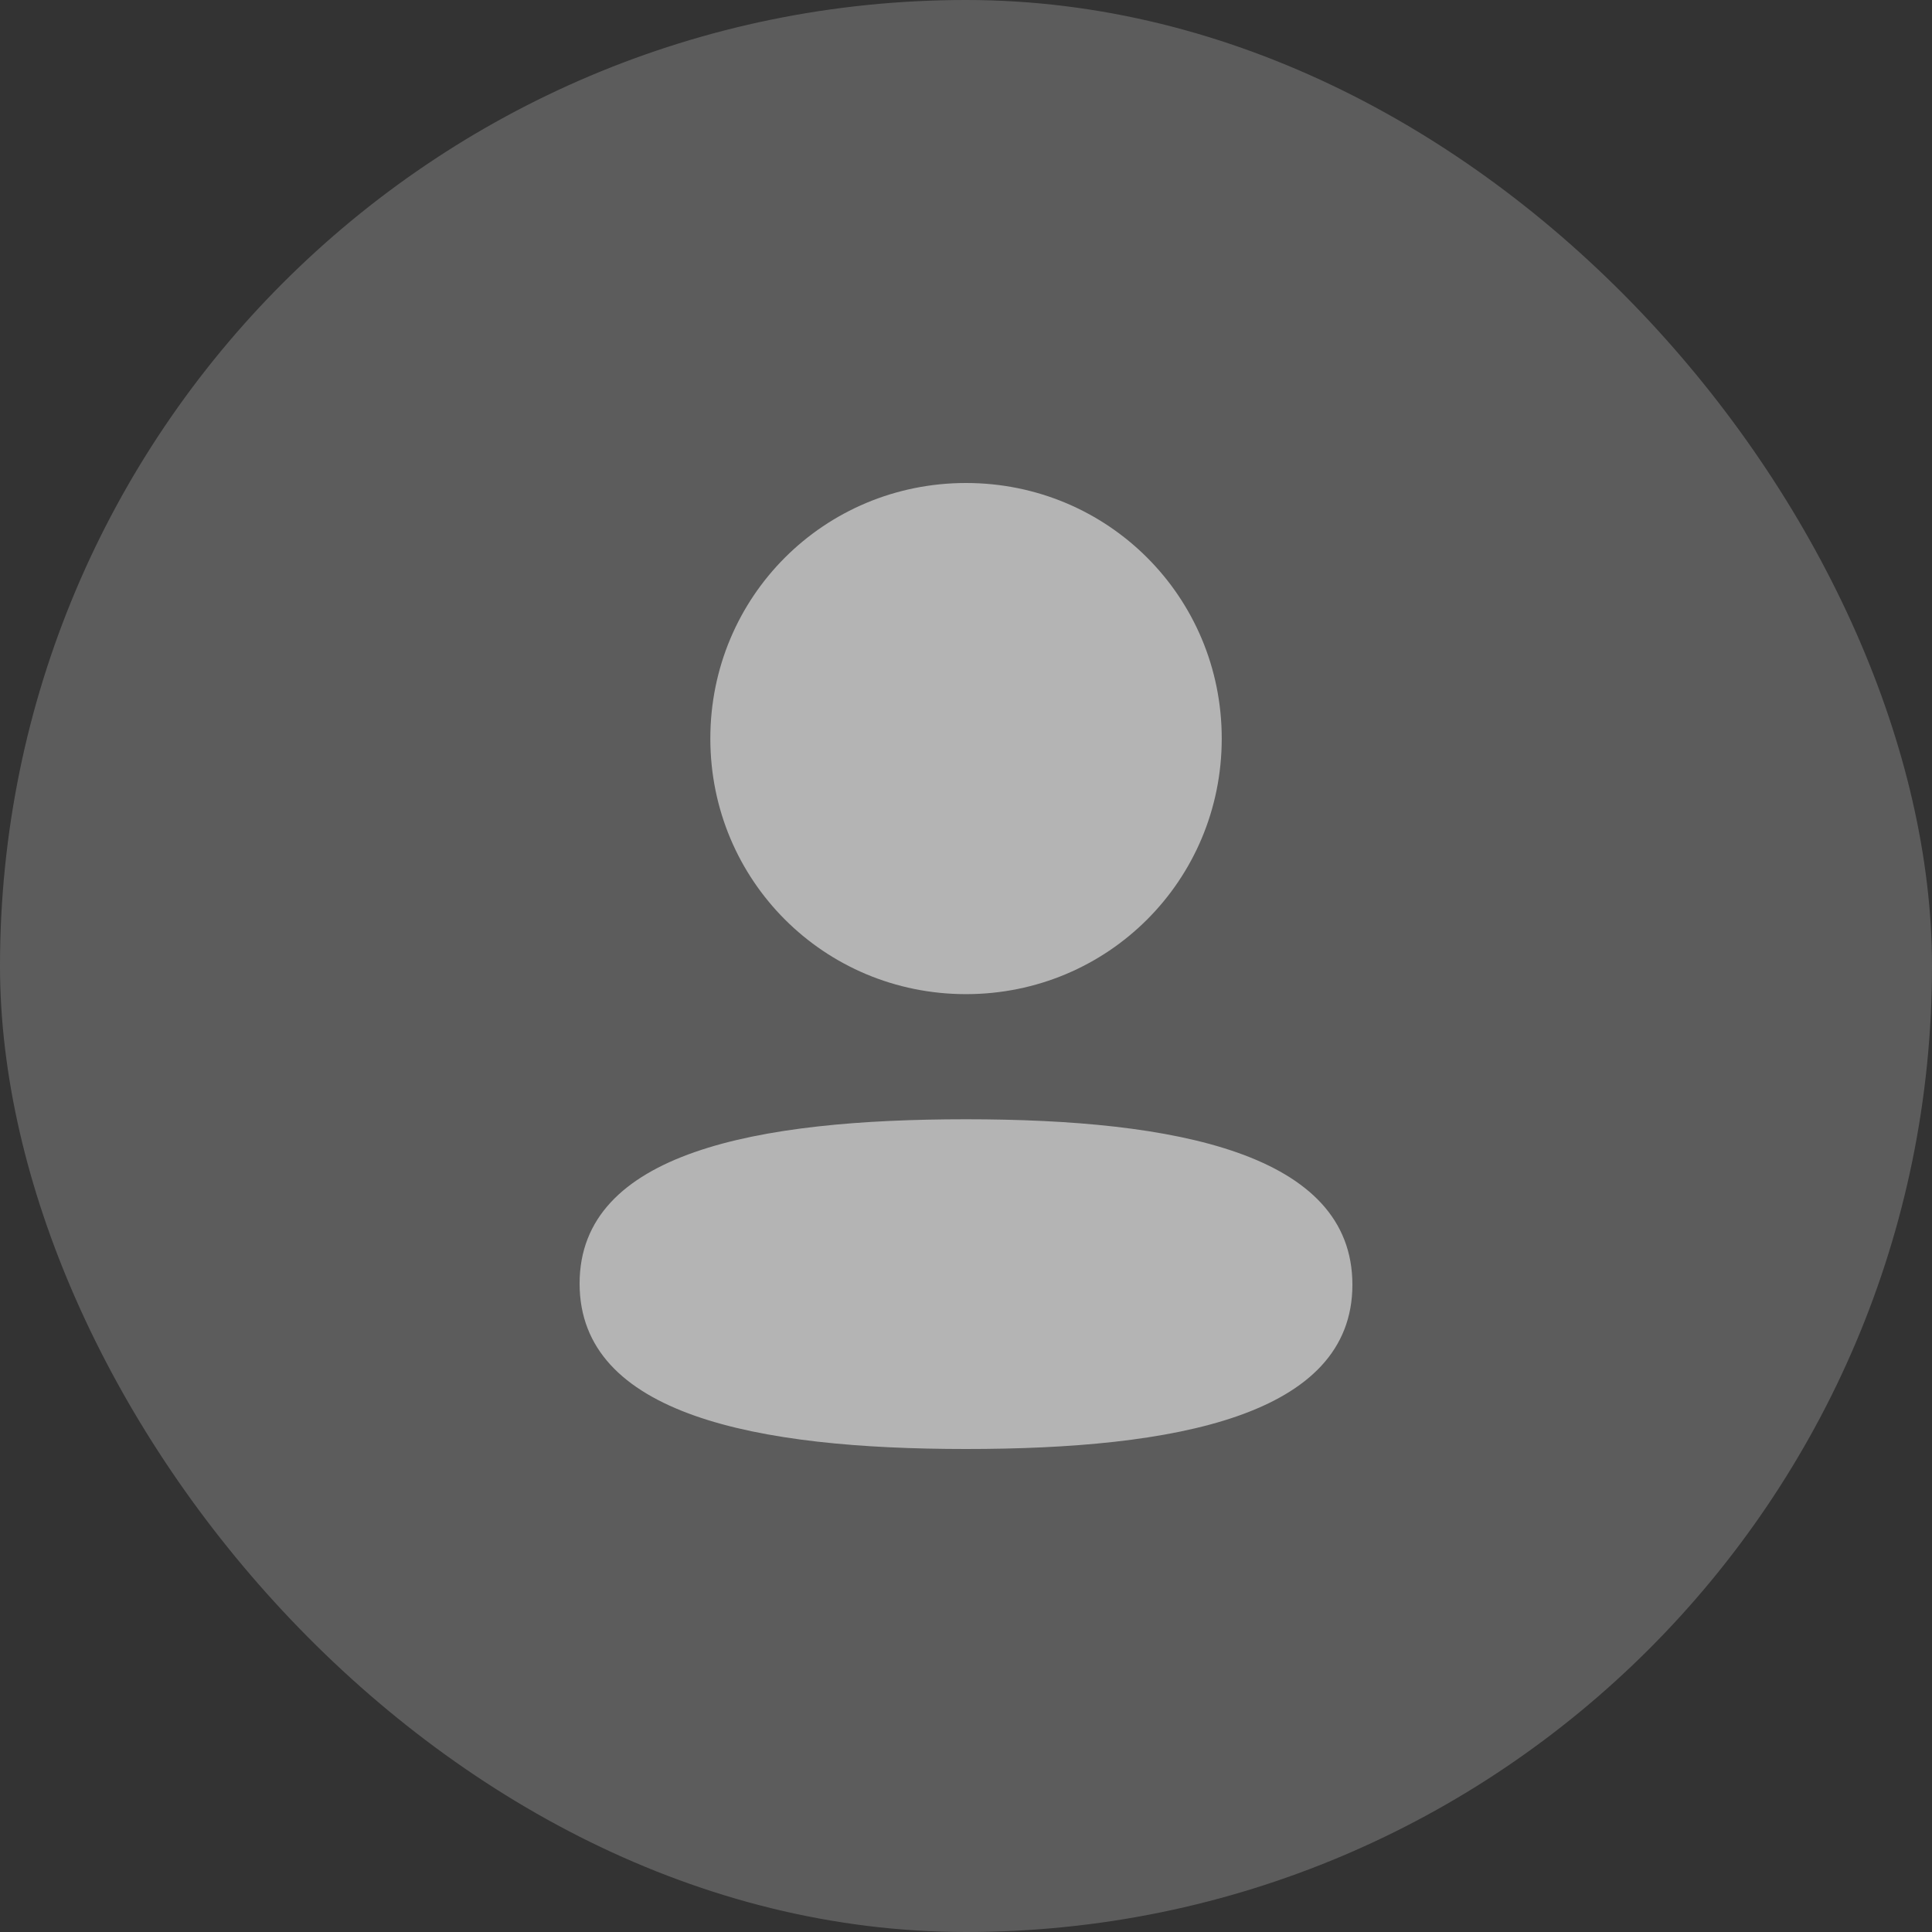
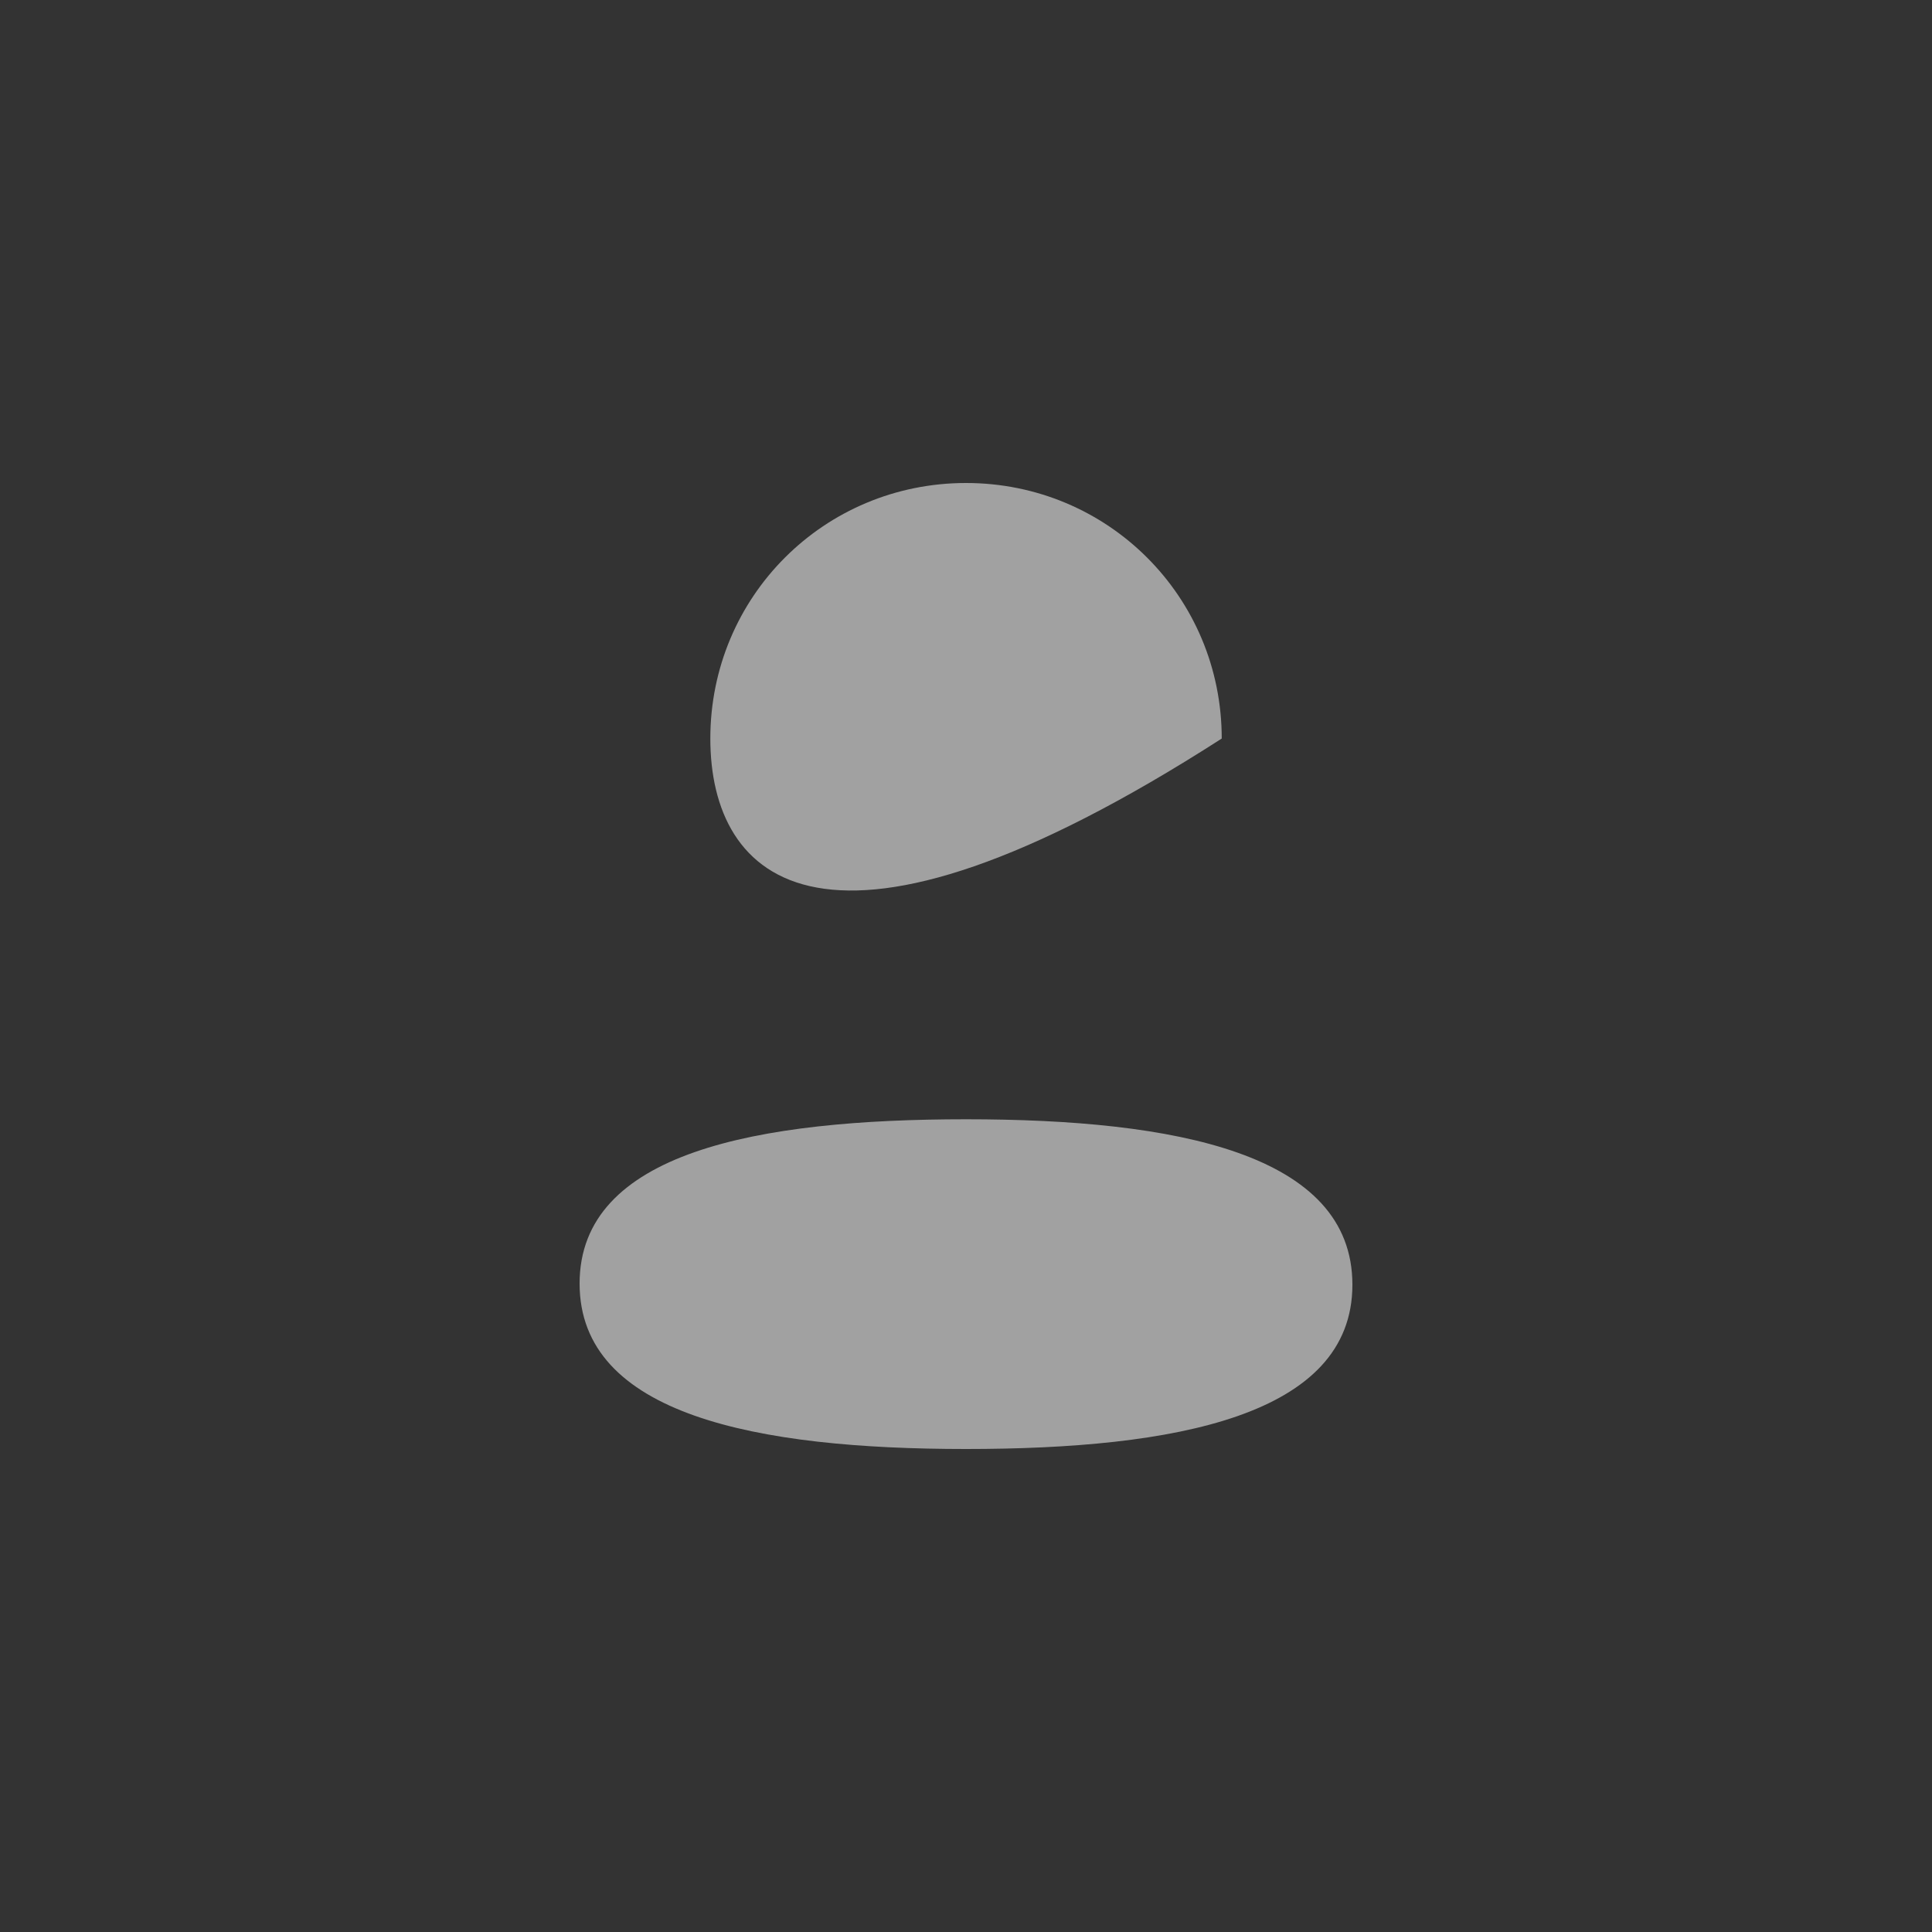
<svg xmlns="http://www.w3.org/2000/svg" width="30" height="30" viewBox="0 0 30 30" fill="none">
  <rect x="0" y="0" width="30" height="30" fill="#333333" stroke="none" />
-   <rect width="30" height="30" rx="15" fill="#D9D9D9" fill-opacity="0.25" />
-   <path fill-rule="evenodd" clip-rule="evenodd" d="M18.971 11.468C18.971 13.671 17.204 15.437 15 15.437C12.796 15.437 11.03 13.671 11.03 11.468C11.03 9.266 12.796 7.5 15 7.5C17.204 7.5 18.971 9.266 18.971 11.468ZM15 22.5C11.747 22.5 9 21.971 9 19.931C9 17.89 11.764 17.38 15 17.38C18.254 17.38 21 17.909 21 19.949C21 21.99 18.236 22.5 15 22.5Z" fill="white" fill-opacity="0.54" />
+   <path fill-rule="evenodd" clip-rule="evenodd" d="M18.971 11.468C12.796 15.437 11.03 13.671 11.03 11.468C11.03 9.266 12.796 7.5 15 7.5C17.204 7.5 18.971 9.266 18.971 11.468ZM15 22.5C11.747 22.5 9 21.971 9 19.931C9 17.89 11.764 17.38 15 17.38C18.254 17.38 21 17.909 21 19.949C21 21.99 18.236 22.5 15 22.5Z" fill="white" fill-opacity="0.54" />
</svg>